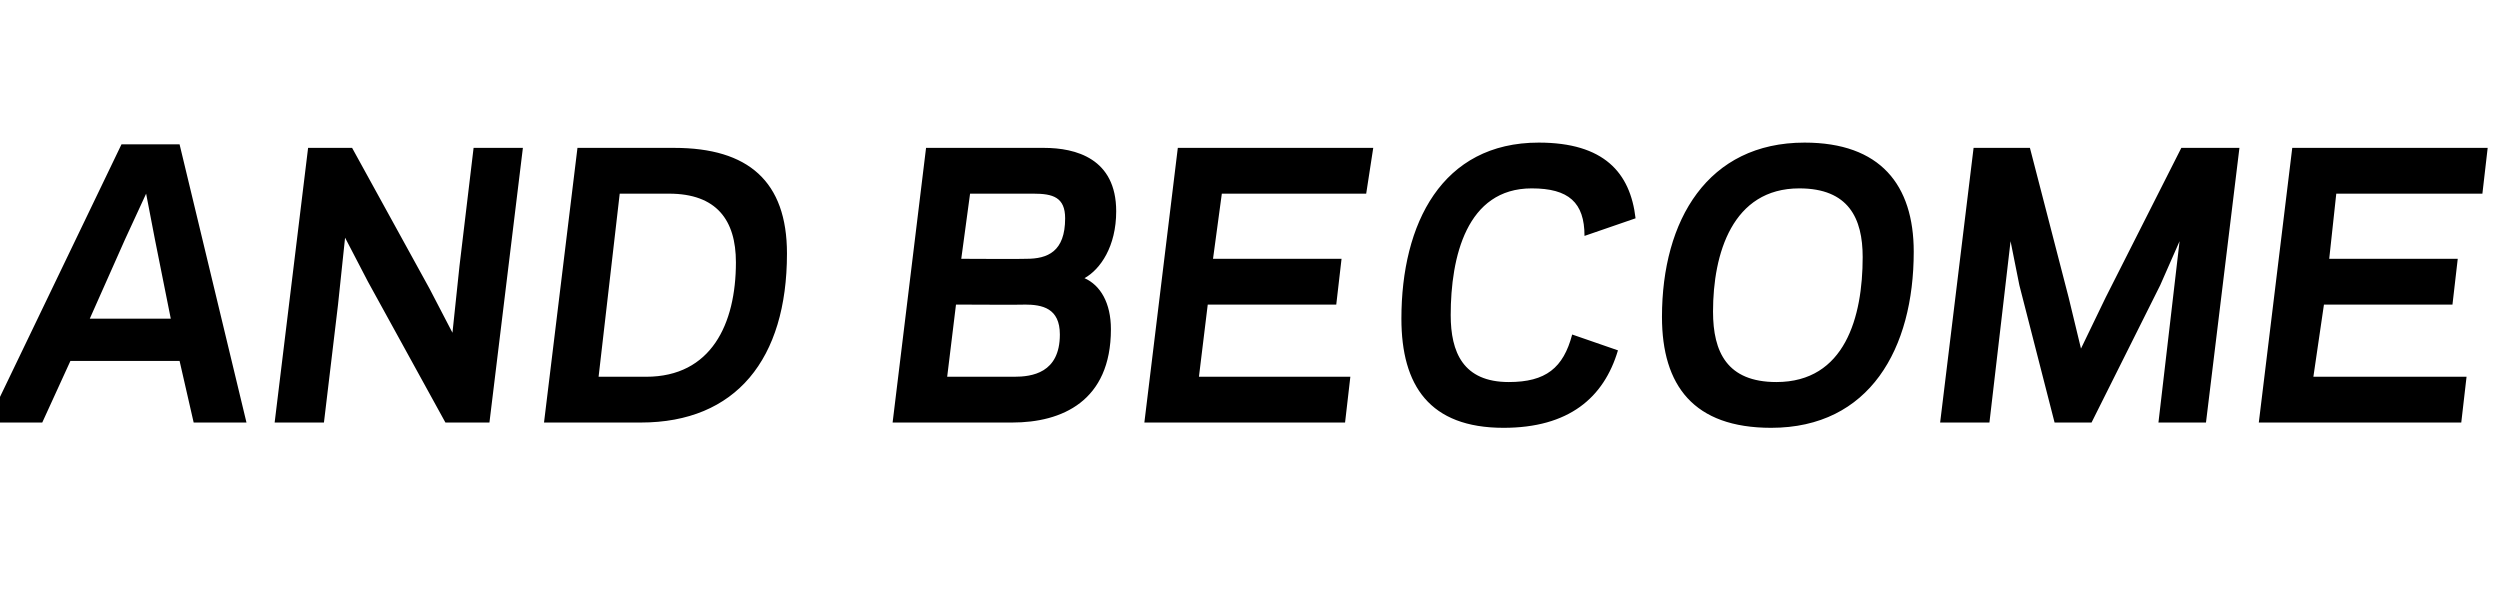
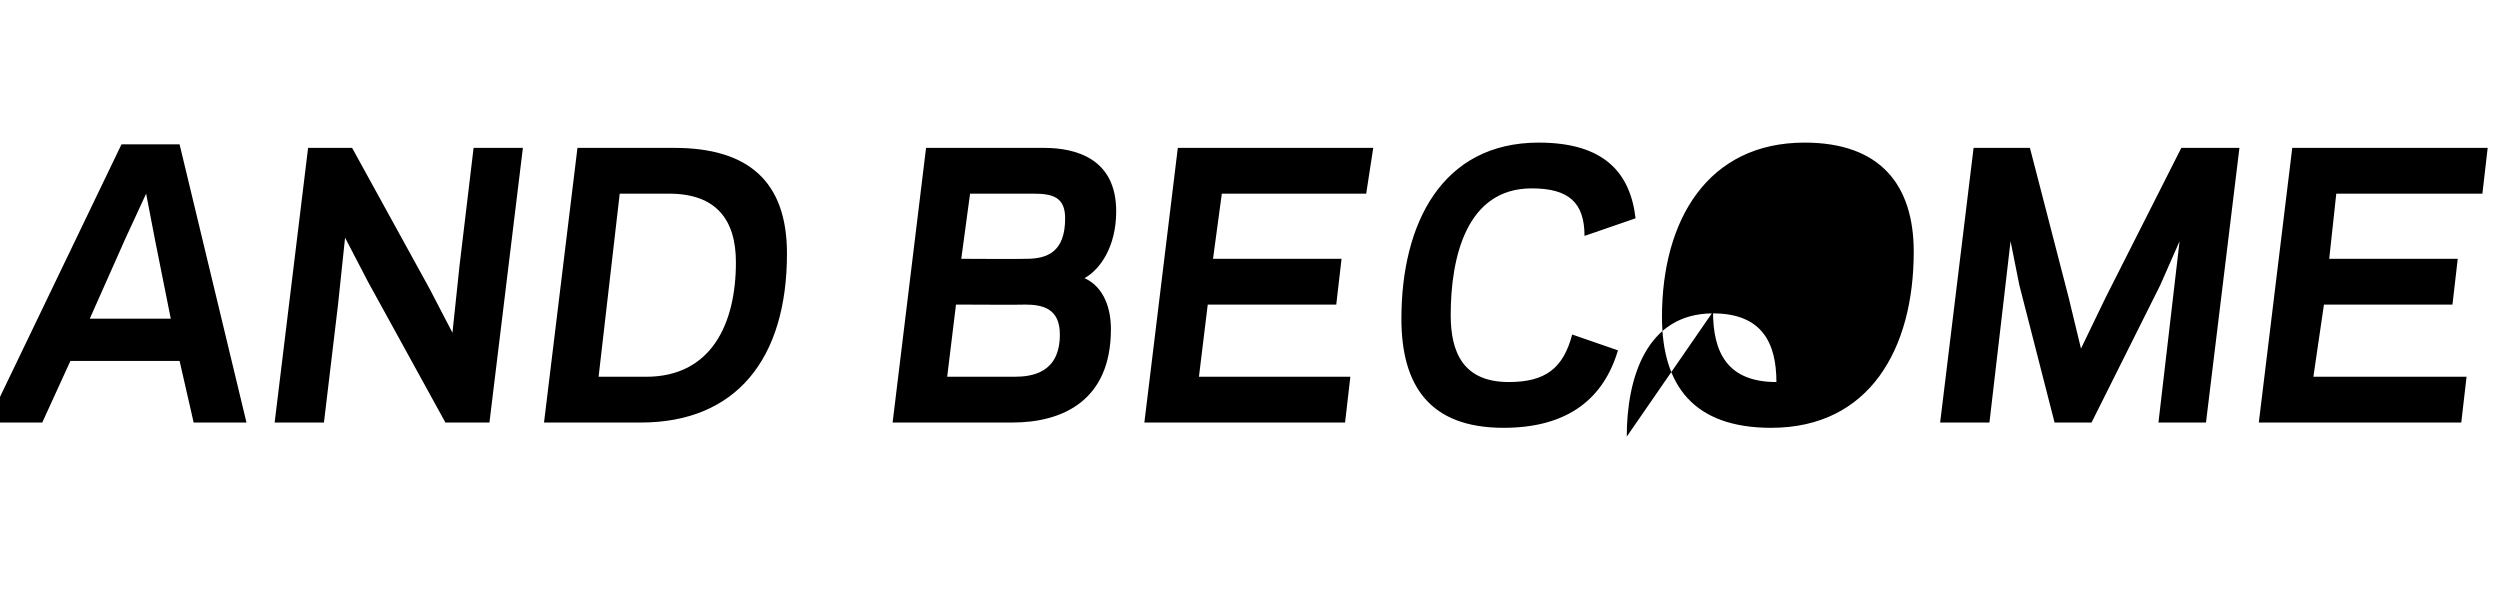
<svg xmlns="http://www.w3.org/2000/svg" version="1.1" width="142px" height="34px" viewBox="0 -8 142 34" style="top:-8px">
  <desc>AND BECOME</desc>
  <defs />
  <g id="Polygon112106">
-     <path d="m6.9.2l3.3 0l3.8 15.8l-3 0l-.8-3.5l-6.2 0l-1.6 3.5l-3.1 0l7.6-15.8zm.2 5.4l-2 4.5l4.6 0l-.9-4.5l-.5-2.6l-1.2 2.6zm13.8 2.4l-1.3-2.5l-.4 3.8l-.8 6.7l-2.8 0l1.9-15.6l2.5 0l4.4 8l1.3 2.5l.4-3.8l.8-6.7l2.8 0l-1.9 15.6l-2.5 0l-4.4-8zm10 8l1.9-15.6c0 0 5.48 0 5.5 0c4.2 0 6.4 1.9 6.4 6c0 6-2.9 9.6-8.3 9.6c-.02 0-5.5 0-5.5 0zm5.8-2.6c3.7 0 5.1-3 5.1-6.5c0-2.4-1.1-3.9-3.8-3.9c-.04 0-2.8 0-2.8 0l-1.2 10.4c0 0 2.68 0 2.7 0zm14 2.6l1.9-15.6c0 0 6.66 0 6.7 0c1.8 0 4.1.6 4.1 3.6c0 2-.9 3.3-1.8 3.8c.9.4 1.5 1.4 1.5 2.9c0 4.1-2.8 5.3-5.6 5.3c-.04 0-6.8 0-6.8 0zm6.9-2.6c1 0 2.6-.2 2.6-2.4c0-1.5-1-1.7-2-1.7c.02.02-3.9 0-3.9 0l-.5 4.1c0 0 3.82 0 3.8 0zm-2.5-10.4l-.5 3.7c0 0 3.68.02 3.7 0c1.2 0 2.2-.4 2.2-2.3c0-1.2-.7-1.4-1.8-1.4c.04 0-3.6 0-3.6 0zm22.9-2.6l-.4 2.6l-8.2 0l-.5 3.7l7.3 0l-.3 2.6l-7.3 0l-.5 4.1l8.6 0l-.3 2.6l-11.4 0l1.9-15.6l11.1 0zm4.4 9.5c0 2.1.7 3.8 3.3 3.8c2.1 0 3.1-.8 3.6-2.7c0 0 2.6.9 2.6.9c-.8 2.7-2.8 4.4-6.5 4.4c-4.2 0-5.8-2.4-5.8-6.2c0-5.4 2.3-10 7.8-10c3.7 0 5.2 1.7 5.5 4.3c0 0-2.9 1-2.9 1c0-1.9-.9-2.7-3-2.7c-3.7 0-4.6 3.9-4.6 7.2zm12 .1c0-5.5 2.6-9.9 8.1-9.9c4.3 0 6.2 2.4 6.2 6.2c0 5.5-2.5 10-8.1 10c-4.4 0-6.2-2.4-6.2-6.3zm2.9-.3c0 2.3.8 4 3.6 4c3.9 0 4.9-3.7 4.9-7.1c0-2.2-.8-3.9-3.6-3.9c-3.8 0-4.9 3.7-4.9 7zm19.4 6.3l-2-7.8l-.5-2.5l-.5 4.3l-.7 6l-2.8 0l1.9-15.6l3.2 0l2.2 8.5l.7 2.9l1.4-2.9l4.3-8.5l3.3 0l-1.9 15.6l-2.7 0l.7-6l.5-4.3l-1.1 2.5l-3.9 7.8l-2.1 0zm24.6-15.6l-.3 2.6l-8.3 0l-.4 3.7l7.3 0l-.3 2.6l-7.3 0l-.6 4.1l8.7 0l-.3 2.6l-11.5 0l1.9-15.6l11.1 0z" stroke="none" fill="#000" />
+     <path d="m6.9.2l3.3 0l3.8 15.8l-3 0l-.8-3.5l-6.2 0l-1.6 3.5l-3.1 0l7.6-15.8zm.2 5.4l-2 4.5l4.6 0l-.9-4.5l-.5-2.6l-1.2 2.6zm13.8 2.4l-1.3-2.5l-.4 3.8l-.8 6.7l-2.8 0l1.9-15.6l2.5 0l4.4 8l1.3 2.5l.4-3.8l.8-6.7l2.8 0l-1.9 15.6l-2.5 0l-4.4-8zm10 8l1.9-15.6c0 0 5.48 0 5.5 0c4.2 0 6.4 1.9 6.4 6c0 6-2.9 9.6-8.3 9.6c-.02 0-5.5 0-5.5 0zm5.8-2.6c3.7 0 5.1-3 5.1-6.5c0-2.4-1.1-3.9-3.8-3.9c-.04 0-2.8 0-2.8 0l-1.2 10.4c0 0 2.68 0 2.7 0zm14 2.6l1.9-15.6c0 0 6.66 0 6.7 0c1.8 0 4.1.6 4.1 3.6c0 2-.9 3.3-1.8 3.8c.9.4 1.5 1.4 1.5 2.9c0 4.1-2.8 5.3-5.6 5.3c-.04 0-6.8 0-6.8 0zm6.9-2.6c1 0 2.6-.2 2.6-2.4c0-1.5-1-1.7-2-1.7c.02.02-3.9 0-3.9 0l-.5 4.1c0 0 3.82 0 3.8 0zm-2.5-10.4l-.5 3.7c0 0 3.68.02 3.7 0c1.2 0 2.2-.4 2.2-2.3c0-1.2-.7-1.4-1.8-1.4c.04 0-3.6 0-3.6 0zm22.9-2.6l-.4 2.6l-8.2 0l-.5 3.7l7.3 0l-.3 2.6l-7.3 0l-.5 4.1l8.6 0l-.3 2.6l-11.4 0l1.9-15.6l11.1 0zm4.4 9.5c0 2.1.7 3.8 3.3 3.8c2.1 0 3.1-.8 3.6-2.7c0 0 2.6.9 2.6.9c-.8 2.7-2.8 4.4-6.5 4.4c-4.2 0-5.8-2.4-5.8-6.2c0-5.4 2.3-10 7.8-10c3.7 0 5.2 1.7 5.5 4.3c0 0-2.9 1-2.9 1c0-1.9-.9-2.7-3-2.7c-3.7 0-4.6 3.9-4.6 7.2zm12 .1c0-5.5 2.6-9.9 8.1-9.9c4.3 0 6.2 2.4 6.2 6.2c0 5.5-2.5 10-8.1 10c-4.4 0-6.2-2.4-6.2-6.3zm2.9-.3c0 2.3.8 4 3.6 4c0-2.2-.8-3.9-3.6-3.9c-3.8 0-4.9 3.7-4.9 7zm19.4 6.3l-2-7.8l-.5-2.5l-.5 4.3l-.7 6l-2.8 0l1.9-15.6l3.2 0l2.2 8.5l.7 2.9l1.4-2.9l4.3-8.5l3.3 0l-1.9 15.6l-2.7 0l.7-6l.5-4.3l-1.1 2.5l-3.9 7.8l-2.1 0zm24.6-15.6l-.3 2.6l-8.3 0l-.4 3.7l7.3 0l-.3 2.6l-7.3 0l-.6 4.1l8.7 0l-.3 2.6l-11.5 0l1.9-15.6l11.1 0z" stroke="none" fill="#000" />
  </g>
</svg>